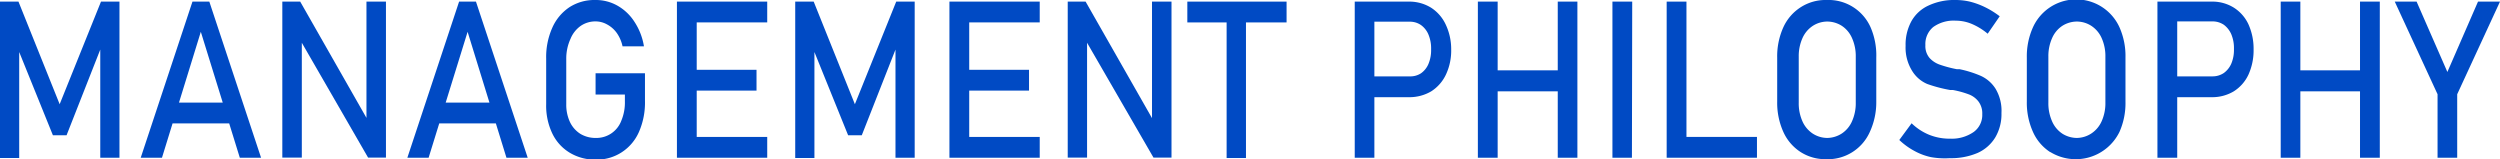
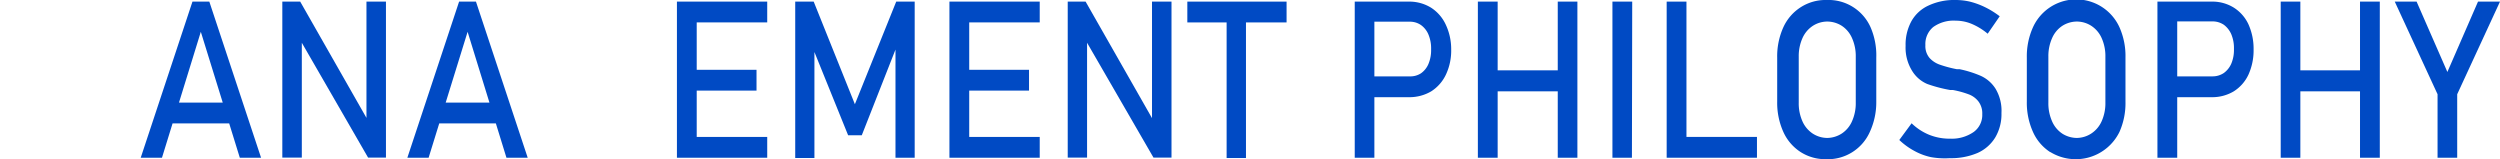
<svg xmlns="http://www.w3.org/2000/svg" viewBox="0 0 170.55 10.87">
  <defs>
    <style>.cls-1{fill:#004ac4;}</style>
  </defs>
  <title>アセット 2</title>
  <g id="レイヤー_2" data-name="レイヤー 2">
    <g id="レイヤー_9" data-name="レイヤー 9">
-       <path class="cls-1" d="M6.89.11H8.15V10.76H6.84v-8l.06.47-2.36,6H3.61L1.25,3.4l.06-.62v8H0V.11H1.26l2.81,7Z" />
      <path class="cls-1" d="M13.13.11h1.15l3.53,10.65H16.36L13.7,2.17l-2.65,8.59H9.6ZM11.23,7h5V8.42h-5Z" />
      <path class="cls-1" d="M19.26.11h1.22l4.69,8.23L25,8.53V.11h1.33V10.75H25.11L20.43,2.64l.16-.19v8.3H19.26Z" />
      <path class="cls-1" d="M31.32.11h1.15L36,10.76H34.55L31.9,2.17l-2.66,8.59H27.79ZM29.42,7h5V8.42h-5Z" />
-       <path class="cls-1" d="M44,5V6.88A5,5,0,0,1,43.59,9a3.17,3.17,0,0,1-1.18,1.39,3.13,3.13,0,0,1-1.76.5,3.35,3.35,0,0,1-1.78-.47,3.09,3.09,0,0,1-1.19-1.31,4.39,4.39,0,0,1-.42-2V4a4.9,4.9,0,0,1,.41-2.09A3.26,3.26,0,0,1,38.85.49,3.15,3.15,0,0,1,40.61,0a3,3,0,0,1,1.52.39A3.32,3.32,0,0,1,43.29,1.5a4.27,4.27,0,0,1,.64,1.66H42.47a2.48,2.48,0,0,0-.4-.92,1.94,1.94,0,0,0-.67-.58,1.6,1.6,0,0,0-.79-.2,1.77,1.77,0,0,0-1,.31,2,2,0,0,0-.69.88A3.22,3.22,0,0,0,38.63,4V7.12a2.79,2.79,0,0,0,.25,1.2,1.94,1.94,0,0,0,.71.81,2,2,0,0,0,1.06.28,1.81,1.81,0,0,0,1.73-1.16,3.21,3.21,0,0,0,.25-1.34V6.45h-2V5Z" />
      <path class="cls-1" d="M46.18.11h1.35V10.76H46.18Zm.65,0h5.51V1.53H46.83Zm0,4.65h4.78V6.18H46.83Zm0,4.58h5.51v1.42H46.83Z" />
      <path class="cls-1" d="M61.14.11H62.4V10.76H61.09v-8l.06.47-2.36,6h-.93L55.5,3.4l.06-.62v8H54.25V.11h1.26l2.81,7Z" />
      <path class="cls-1" d="M64.77.11h1.35V10.76H64.77Zm.65,0h5.51V1.53H65.42Zm0,4.65H70.2V6.18H65.42Zm0,4.58h5.51v1.42H65.42Z" />
      <path class="cls-1" d="M72.84.11h1.22l4.69,8.23-.16.19V.11h1.33V10.75H78.69L74,2.64l.16-.19v8.3H72.84Z" />
      <path class="cls-1" d="M81,.11h6.77V1.53H81ZM83.68,1H85v9.78H83.68Z" />
      <path class="cls-1" d="M92.42.11h1.34V10.76H92.42Zm.69,5.1h3.06A1.32,1.32,0,0,0,96.94,5a1.49,1.49,0,0,0,.51-.64,2.42,2.42,0,0,0,.18-1,2.43,2.43,0,0,0-.18-1,1.52,1.52,0,0,0-.51-.65,1.32,1.32,0,0,0-.77-.23H93.11V.11h3a2.82,2.82,0,0,1,1.51.41,2.74,2.74,0,0,1,1,1.14A3.92,3.92,0,0,1,99,3.38a3.84,3.84,0,0,1-.36,1.71,2.74,2.74,0,0,1-1,1.14,2.91,2.91,0,0,1-1.51.4h-3Z" />
      <path class="cls-1" d="M100.82.11h1.35V10.76h-1.35Zm.84,4.69H107V6.23h-5.32ZM106.27.11h1.34V10.76h-1.34Z" />
      <path class="cls-1" d="M111.33,10.76H110V.11h1.35Z" />
      <path class="cls-1" d="M113.7.11h1.35V10.76H113.7Zm.67,9.23h5.49v1.42h-5.49Z" />
      <path class="cls-1" d="M122.85,10.38A3.19,3.19,0,0,1,121.66,9a4.84,4.84,0,0,1-.42-2.07v-3a4.81,4.81,0,0,1,.42-2.07A3.19,3.19,0,0,1,122.85.49,3.13,3.13,0,0,1,124.61,0a3.14,3.14,0,0,1,3,1.86A4.81,4.81,0,0,1,128,3.93v3A4.84,4.84,0,0,1,127.56,9a3.14,3.14,0,0,1-3,1.86A3.13,3.13,0,0,1,122.85,10.38Zm2.81-1.28a1.92,1.92,0,0,0,.69-.84A3,3,0,0,0,126.6,7V3.87a3,3,0,0,0-.25-1.26,1.92,1.92,0,0,0-.69-.84,1.87,1.87,0,0,0-1-.3,1.84,1.84,0,0,0-1,.3,1.94,1.94,0,0,0-.7.84,3,3,0,0,0-.25,1.26V7a3,3,0,0,0,.25,1.27,1.94,1.94,0,0,0,.7.84,1.84,1.84,0,0,0,1,.3A1.87,1.87,0,0,0,125.66,9.1Z" />
      <path class="cls-1" d="M131.73,10.72a4.16,4.16,0,0,1-1.16-.44,4.71,4.71,0,0,1-1-.73l.84-1.14a3.77,3.77,0,0,0,1.21.79,3.71,3.71,0,0,0,1.43.26A2.61,2.61,0,0,0,134.65,9a1.43,1.43,0,0,0,.58-1.21h0a1.34,1.34,0,0,0-.27-.88,1.5,1.5,0,0,0-.67-.48,6.49,6.49,0,0,0-1.06-.29h-.09l-.1,0a9.55,9.55,0,0,1-1.56-.41,2.23,2.23,0,0,1-1-.84A3,3,0,0,1,130,3.13h0a3.33,3.33,0,0,1,.4-1.69A2.55,2.55,0,0,1,131.58.37,4.14,4.14,0,0,1,133.42,0a4.29,4.29,0,0,1,1,.12,5.31,5.31,0,0,1,1,.37,6,6,0,0,1,1,.62L135.6,2.3a4.29,4.29,0,0,0-1.09-.67,2.83,2.83,0,0,0-1.09-.22,2.4,2.4,0,0,0-1.53.43,1.5,1.5,0,0,0-.54,1.24h0a1.25,1.25,0,0,0,.28.87,1.68,1.68,0,0,0,.7.46,8.32,8.32,0,0,0,1.16.31h0l.05,0h.07l.07,0a7.42,7.42,0,0,1,1.46.46,2.33,2.33,0,0,1,1,.88,2.92,2.92,0,0,1,.4,1.65v0a3.12,3.12,0,0,1-.42,1.66,2.7,2.7,0,0,1-1.2,1.06,4.57,4.57,0,0,1-1.9.36A5.47,5.47,0,0,1,131.73,10.72Z" />
      <path class="cls-1" d="M139.87,10.38A3.17,3.17,0,0,1,138.69,9a4.84,4.84,0,0,1-.42-2.07v-3a4.81,4.81,0,0,1,.42-2.07,3.24,3.24,0,0,1,5.9,0A4.81,4.81,0,0,1,145,3.93v3A4.84,4.84,0,0,1,144.59,9a3.32,3.32,0,0,1-4.72,1.37Zm2.81-1.28a1.94,1.94,0,0,0,.7-.84A3,3,0,0,0,143.63,7V3.87a3,3,0,0,0-.25-1.26,1.94,1.94,0,0,0-.7-.84,1.84,1.84,0,0,0-1-.3,1.87,1.87,0,0,0-1,.3,1.92,1.92,0,0,0-.69.84,3,3,0,0,0-.25,1.26V7a3,3,0,0,0,.25,1.27,1.92,1.92,0,0,0,.69.84,1.87,1.87,0,0,0,1,.3A1.84,1.84,0,0,0,142.68,9.1Z" />
      <path class="cls-1" d="M147.18.11h1.35V10.76h-1.35Zm.7,5.1h3.06a1.37,1.37,0,0,0,.77-.23,1.56,1.56,0,0,0,.51-.64,2.42,2.42,0,0,0,.18-1,2.43,2.43,0,0,0-.18-1,1.6,1.6,0,0,0-.51-.65,1.37,1.37,0,0,0-.77-.23h-3.06V.11h3a2.77,2.77,0,0,1,1.51.41,2.69,2.69,0,0,1,1,1.14,4.06,4.06,0,0,1,.35,1.72,4,4,0,0,1-.35,1.71,2.69,2.69,0,0,1-1,1.14,2.86,2.86,0,0,1-1.51.4h-3Z" />
-       <path class="cls-1" d="M155.59.11h1.34V10.76h-1.34Zm.83,4.69h5.32V6.23h-5.32ZM161,.11h1.35V10.76H161Z" />
+       <path class="cls-1" d="M155.59.11h1.34V10.76h-1.34Zm.83,4.69h5.32V6.23h-5.32ZM161,.11h1.35V10.76H161" />
      <path class="cls-1" d="M167.63,6.43v4.33h-1.34V6.43L163.37.11h1.49l2.1,4.8,2.09-4.8h1.5Z" />
    </g>
  </g>
</svg>